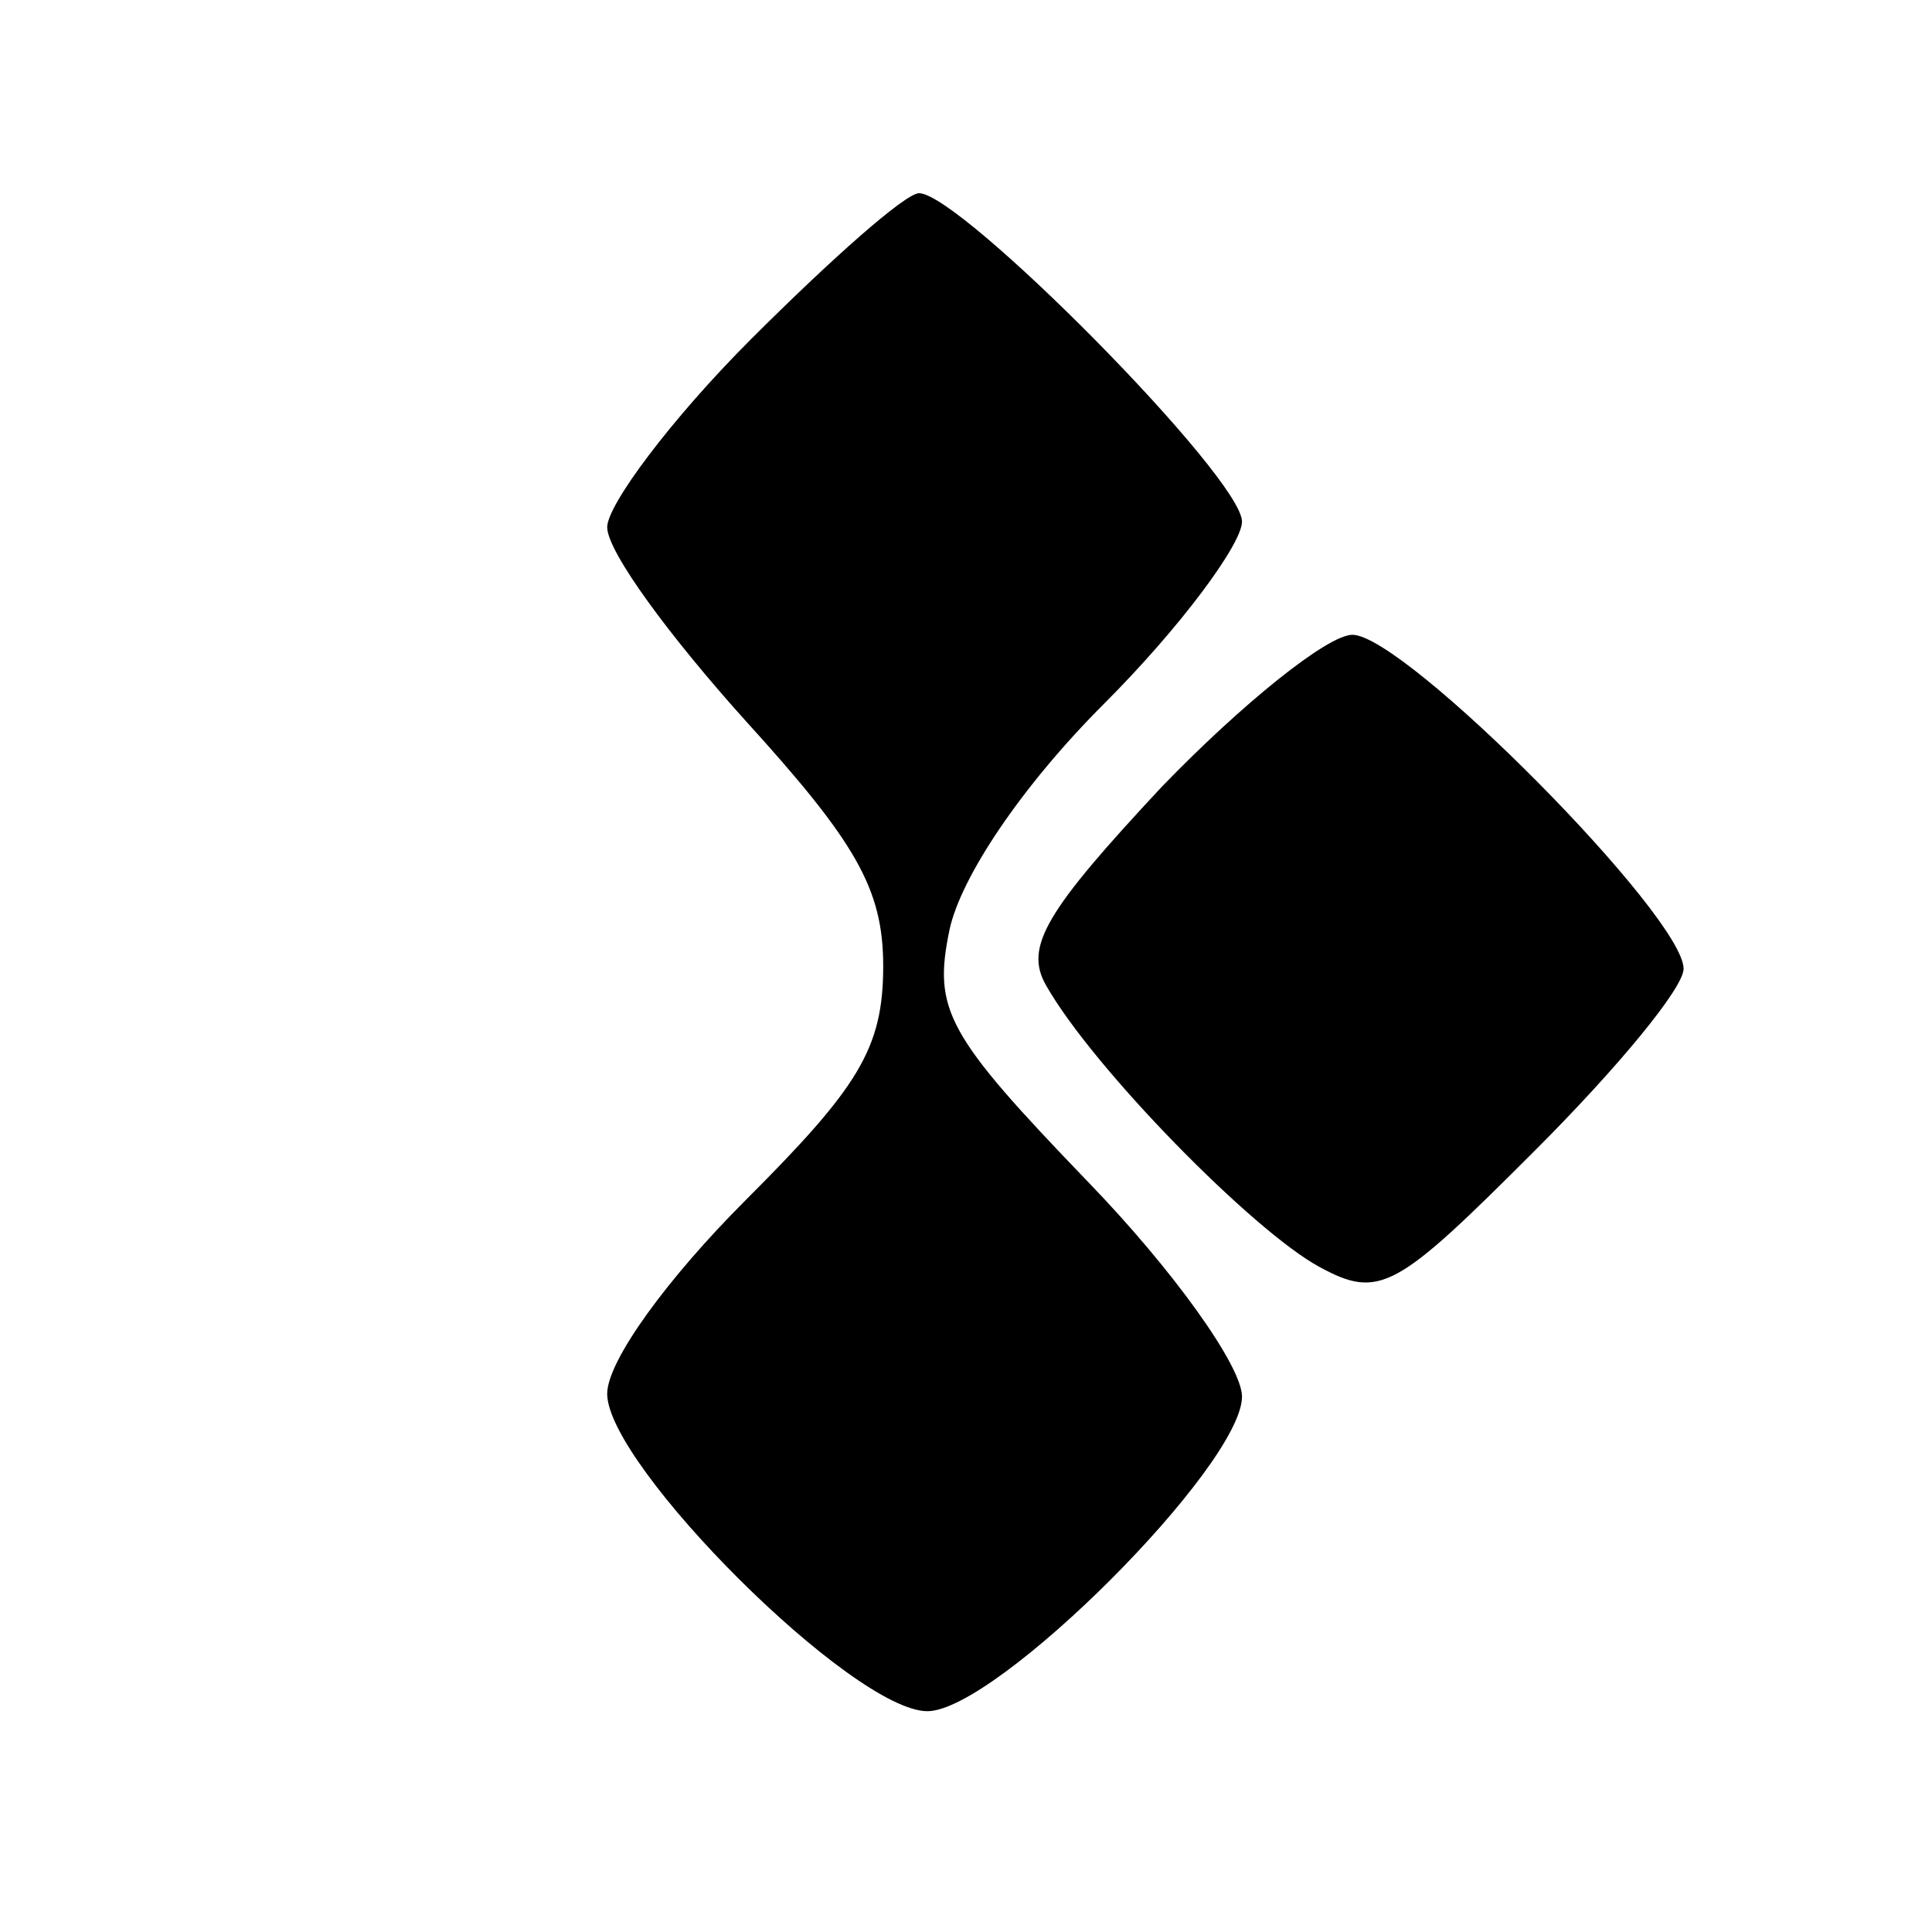
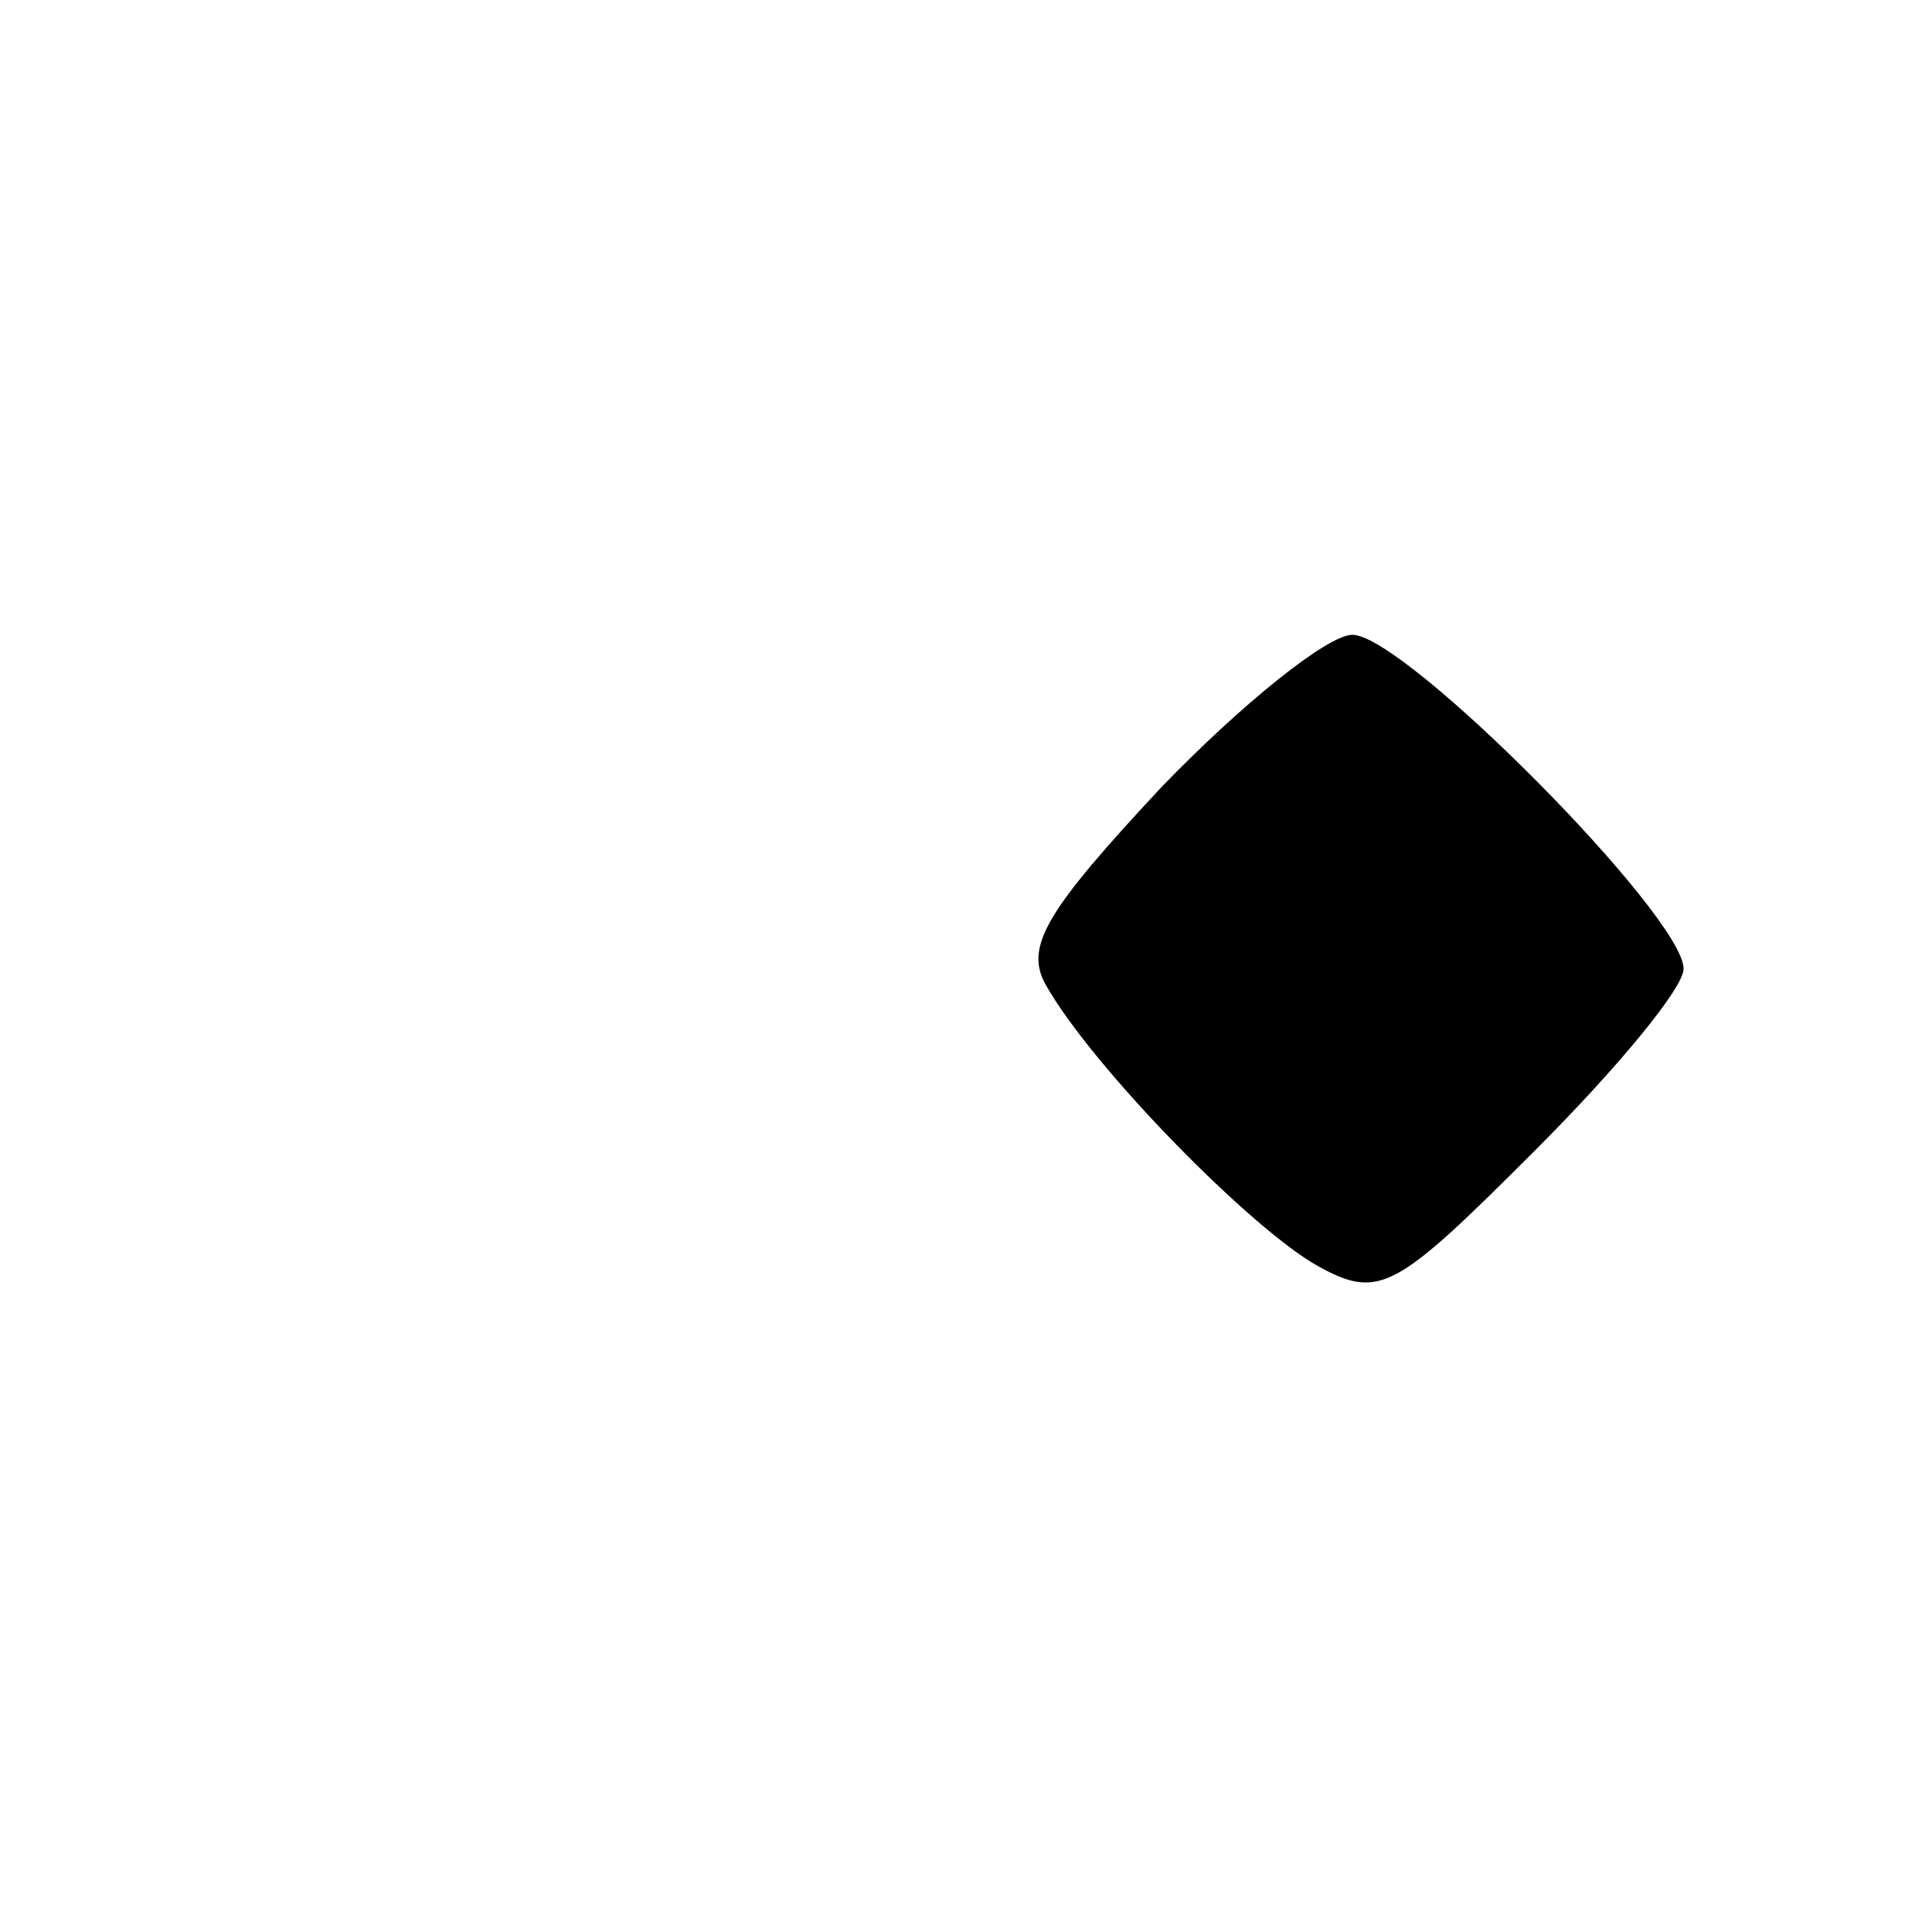
<svg xmlns="http://www.w3.org/2000/svg" version="1.0" width="70pt" height="70pt" viewBox="0 0 70 70" preserveAspectRatio="xMidYMid meet">
  <g transform="translate(0,70) scale(0.1,-0.1)" fill="#000000" stroke="none">
-     <path d="M272 577 c-29 -29 -52 -60 -52 -68 0 -9 23 -40 50 -70 40 -44 50 -61 50 -89 0 -30 -9 -44 -50 -85 -28 -28 -50 -58 -50 -70 0 -26 89 -115 116 -115 25 0 114 89 114 114 0 11 -25 46 -56 78 -51 53 -56 62 -50 91 4 19 26 52 56 82 28 28 50 58 50 66 0 16 -102 119 -117 119 -5 0 -32 -24 -61 -53z" />
    <path d="M421 415 c-42 -45 -50 -58 -42 -72 17 -30 75 -89 99 -102 22 -12 28 -8 78 42 30 30 54 59 54 66 0 19 -101 121 -120 121 -9 0 -40 -25 -69 -55z" />
  </g>
</svg>